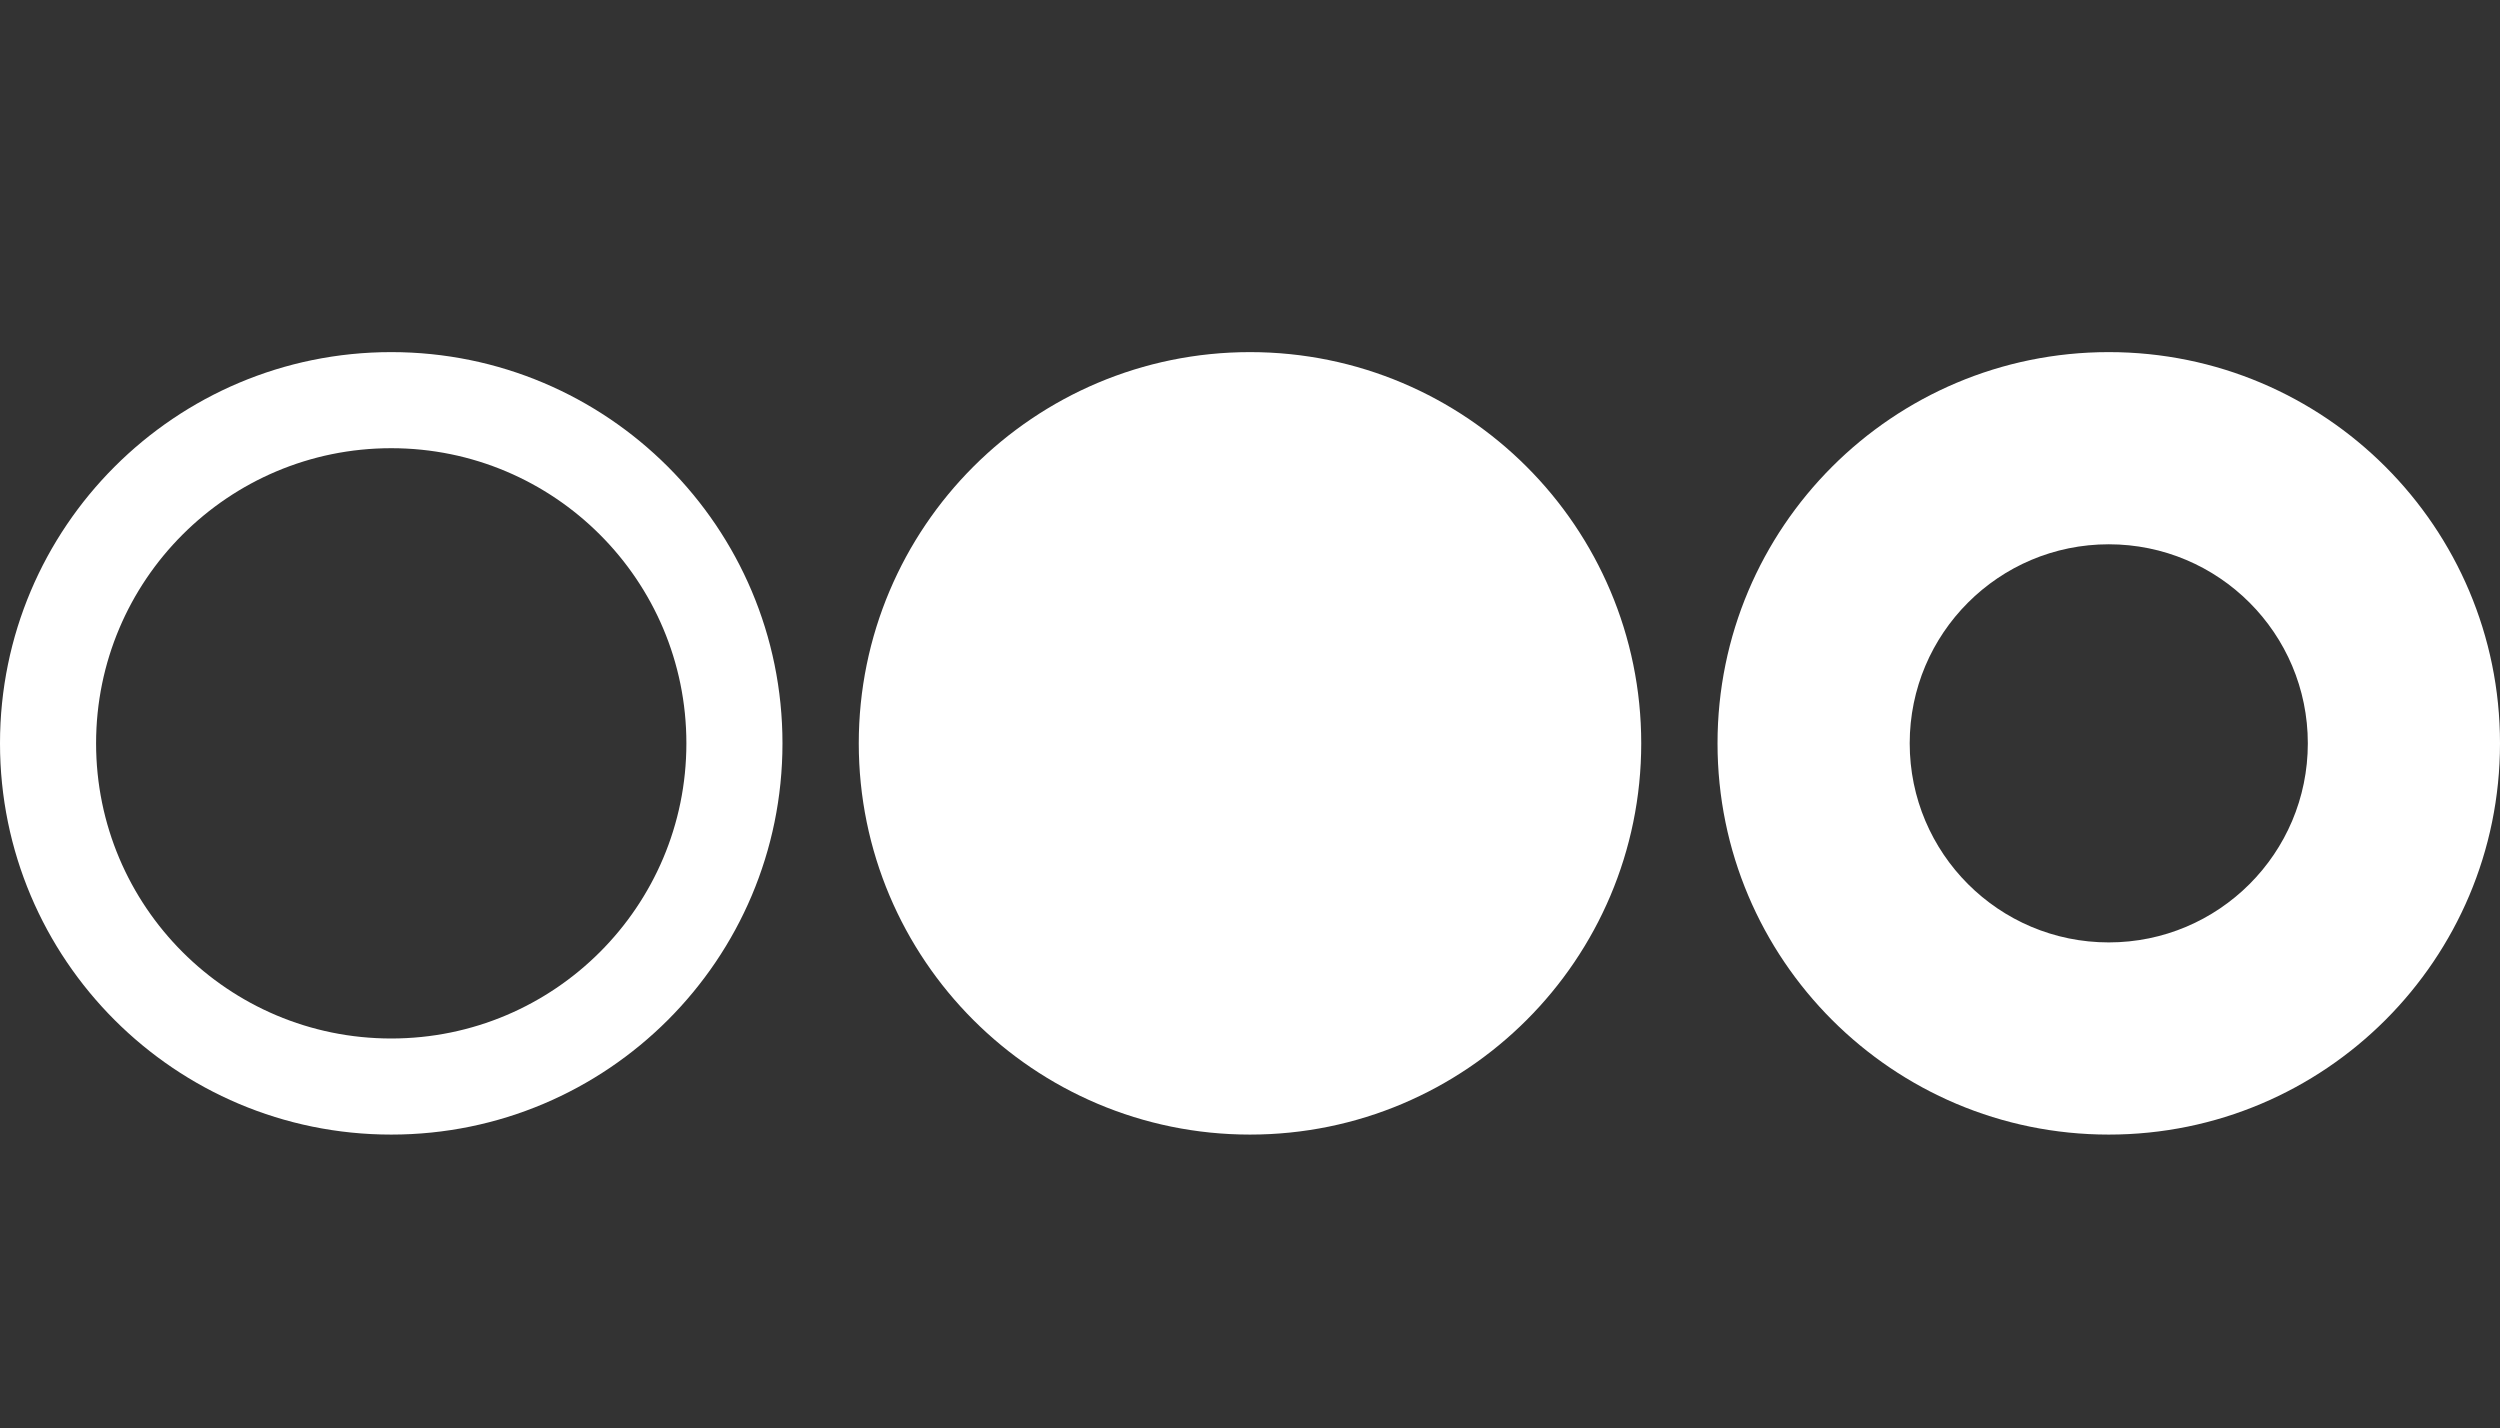
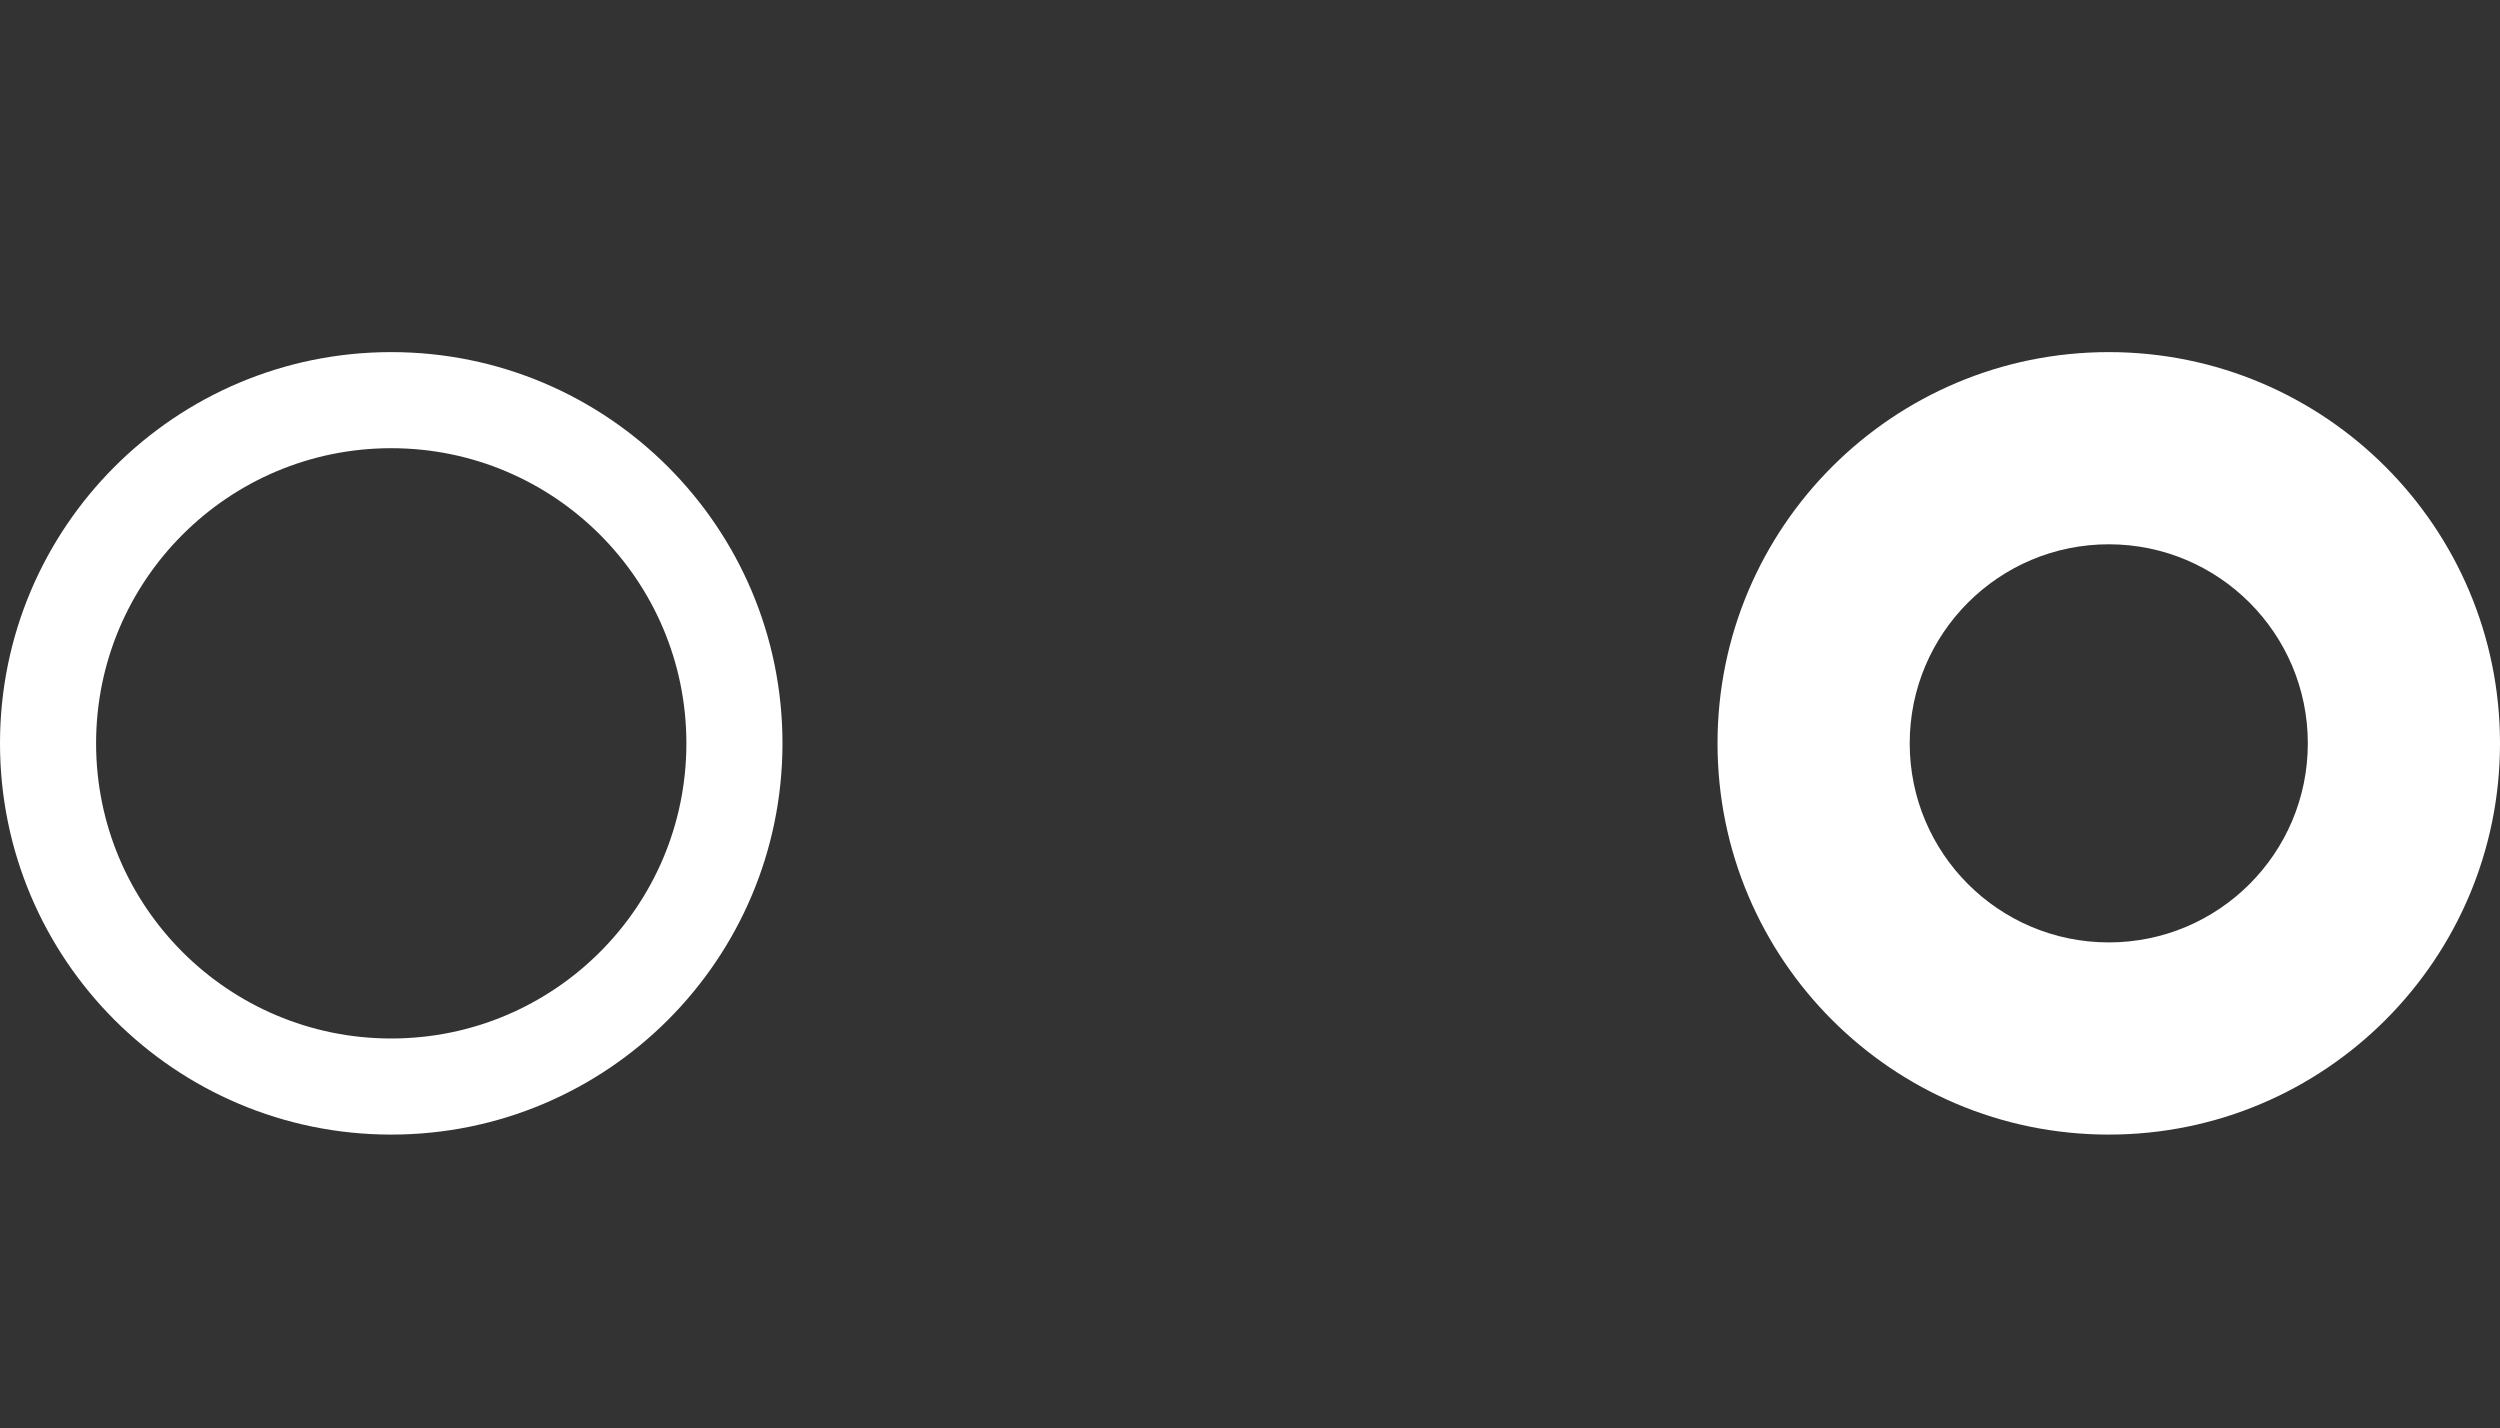
<svg xmlns="http://www.w3.org/2000/svg" width="639" height="365" viewBox="0 0 639 365" fill="none">
  <rect x="0" y="0" width="639" height="365" fill="#333333" stroke="none" />
  <path fill-rule="evenodd" clip-rule="evenodd" d="M539 240.88C567.1 240.88 589.88 218.1 589.88 190C589.88 161.9 567.1 139.12 539 139.12C510.9 139.12 488.12 161.9 488.12 190C488.12 218.1 510.9 240.88 539 240.88ZM539 290C594.228 290 639 245.228 639 190C639 134.772 594.228 90 539 90C483.772 90 439 134.772 439 190C439 245.228 483.772 290 539 290Z" fill="white" />
-   <circle cx="319.5" cy="190" r="75" fill="white" stroke="white" stroke-width="50" />
  <path fill-rule="evenodd" clip-rule="evenodd" d="M100 265.44C141.664 265.44 175.44 231.664 175.44 190C175.44 148.336 141.664 114.56 100 114.56C58.336 114.56 24.56 148.336 24.56 190C24.56 231.664 58.336 265.44 100 265.44ZM100 290C155.228 290 200 245.228 200 190C200 134.772 155.228 90 100 90C44.772 90 0 134.772 0 190C0 245.228 44.772 290 100 290Z" fill="white" />
</svg>